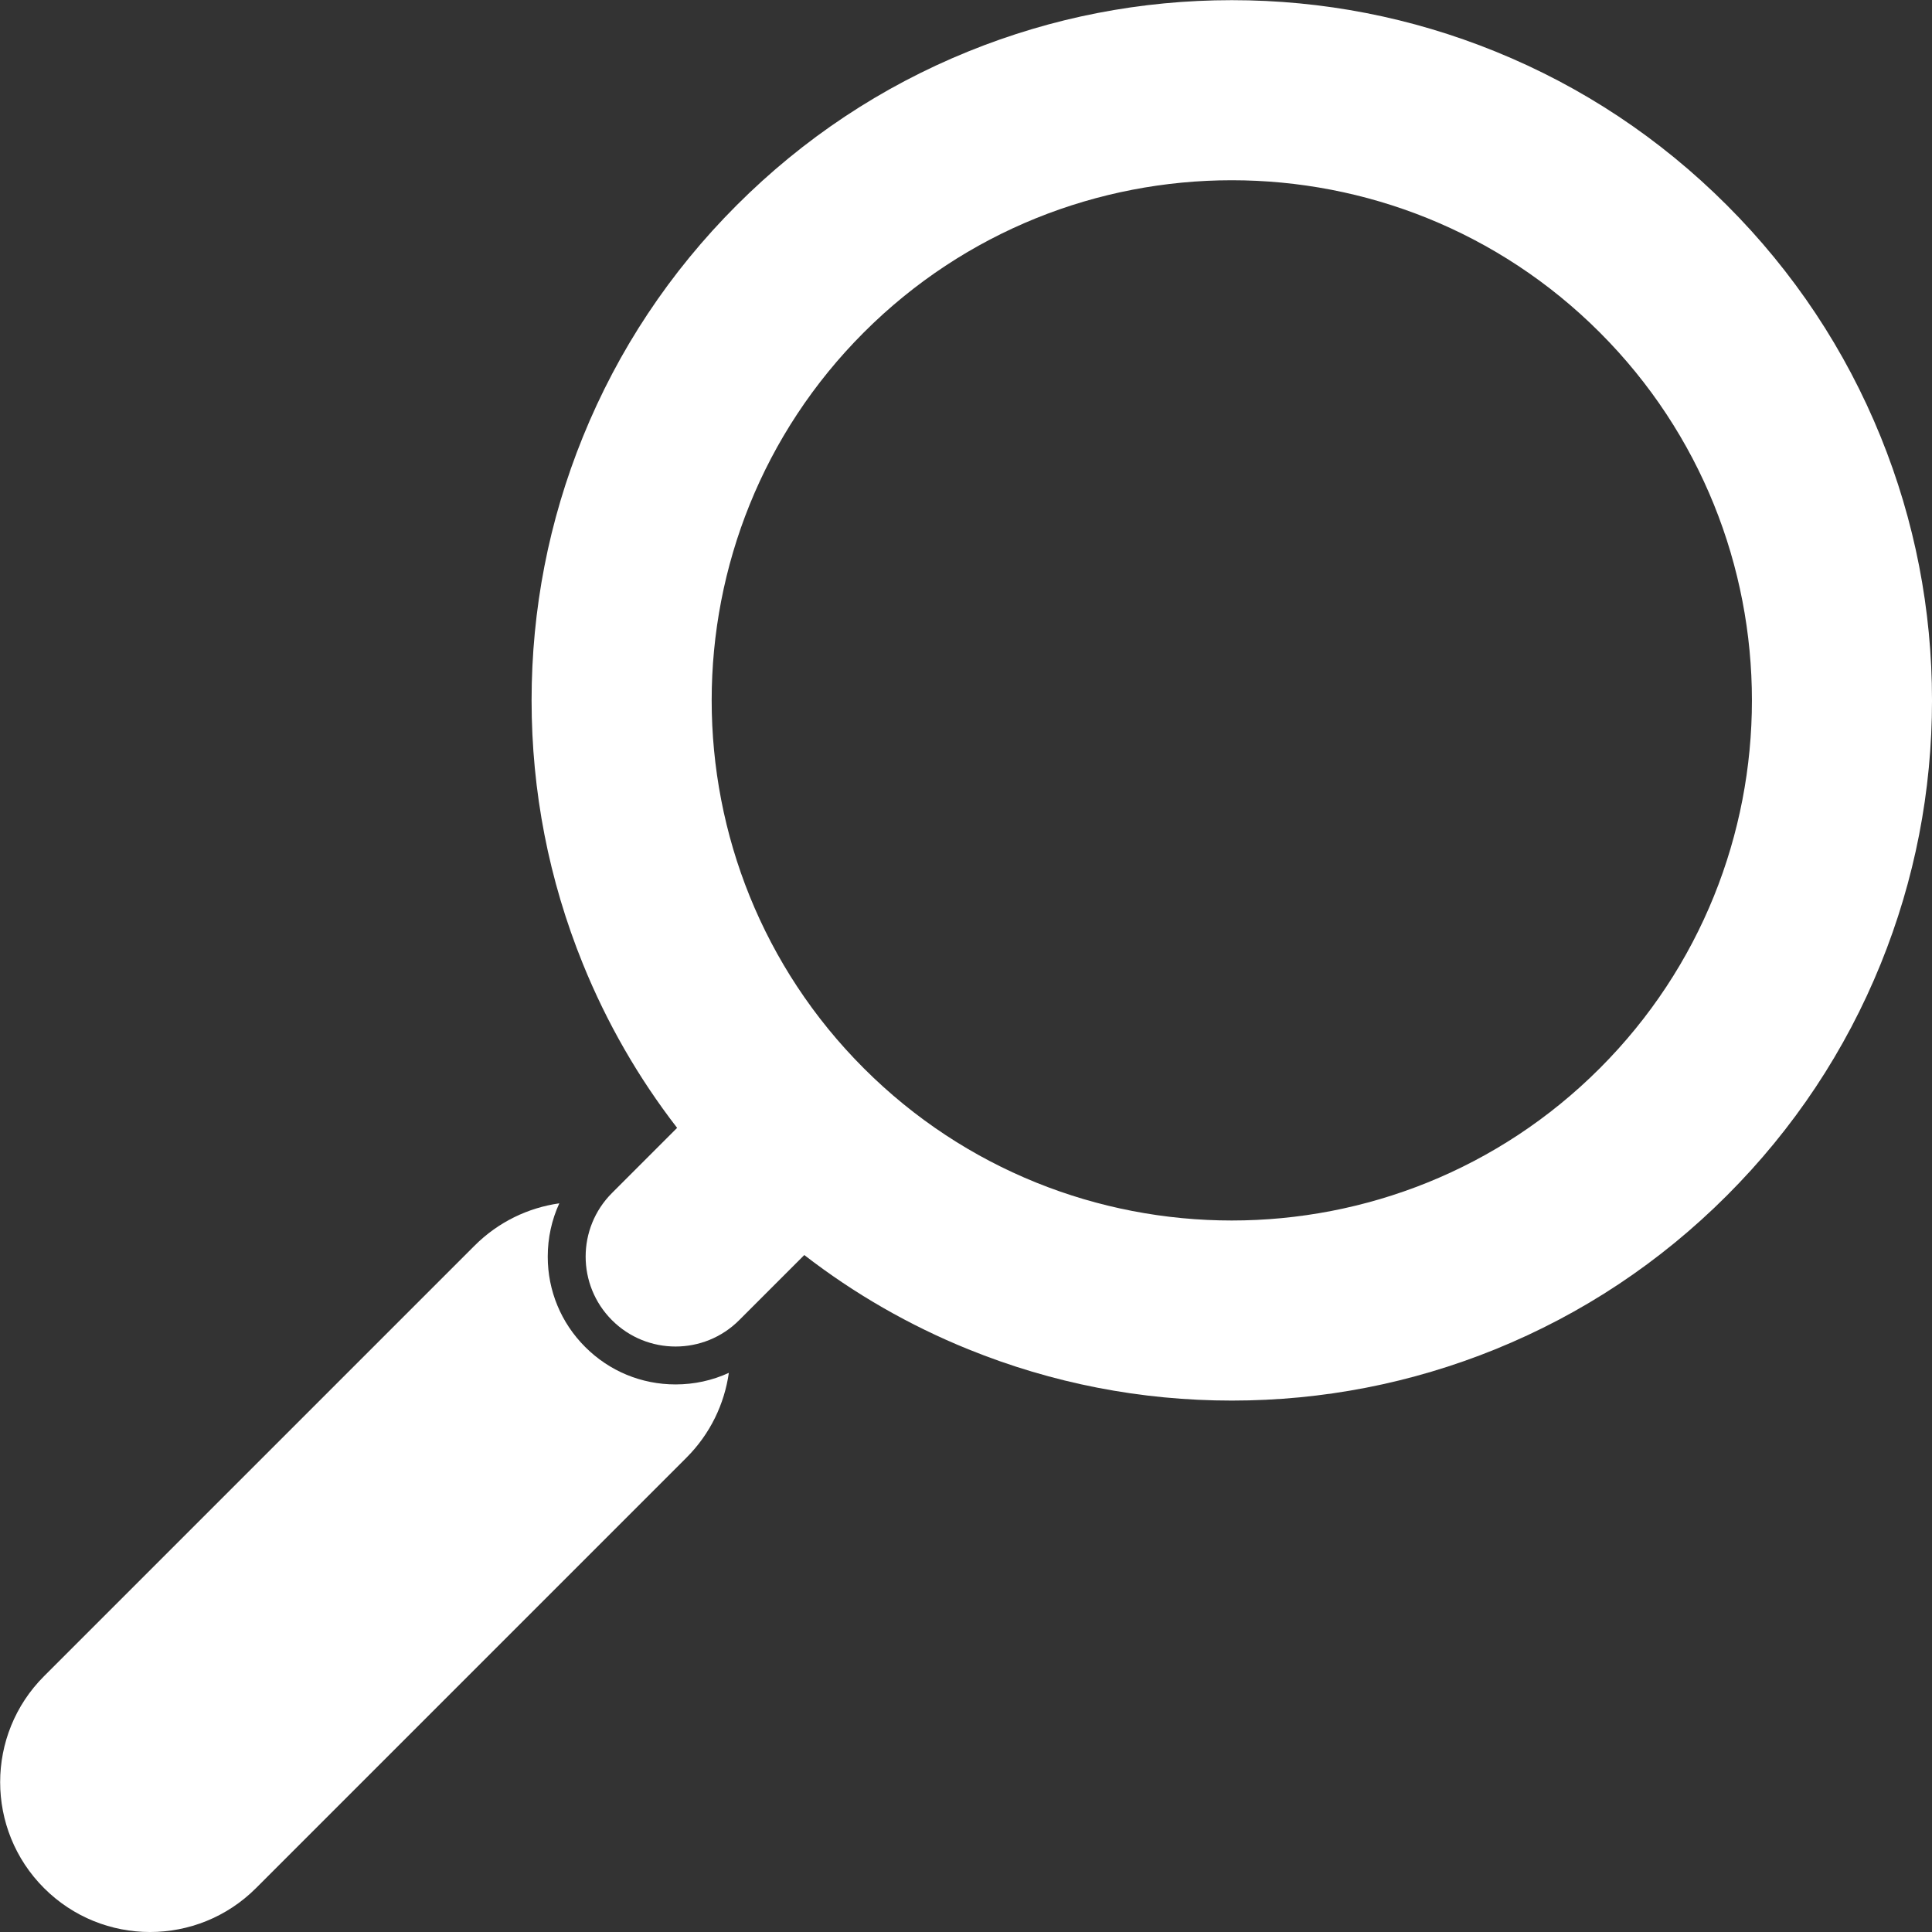
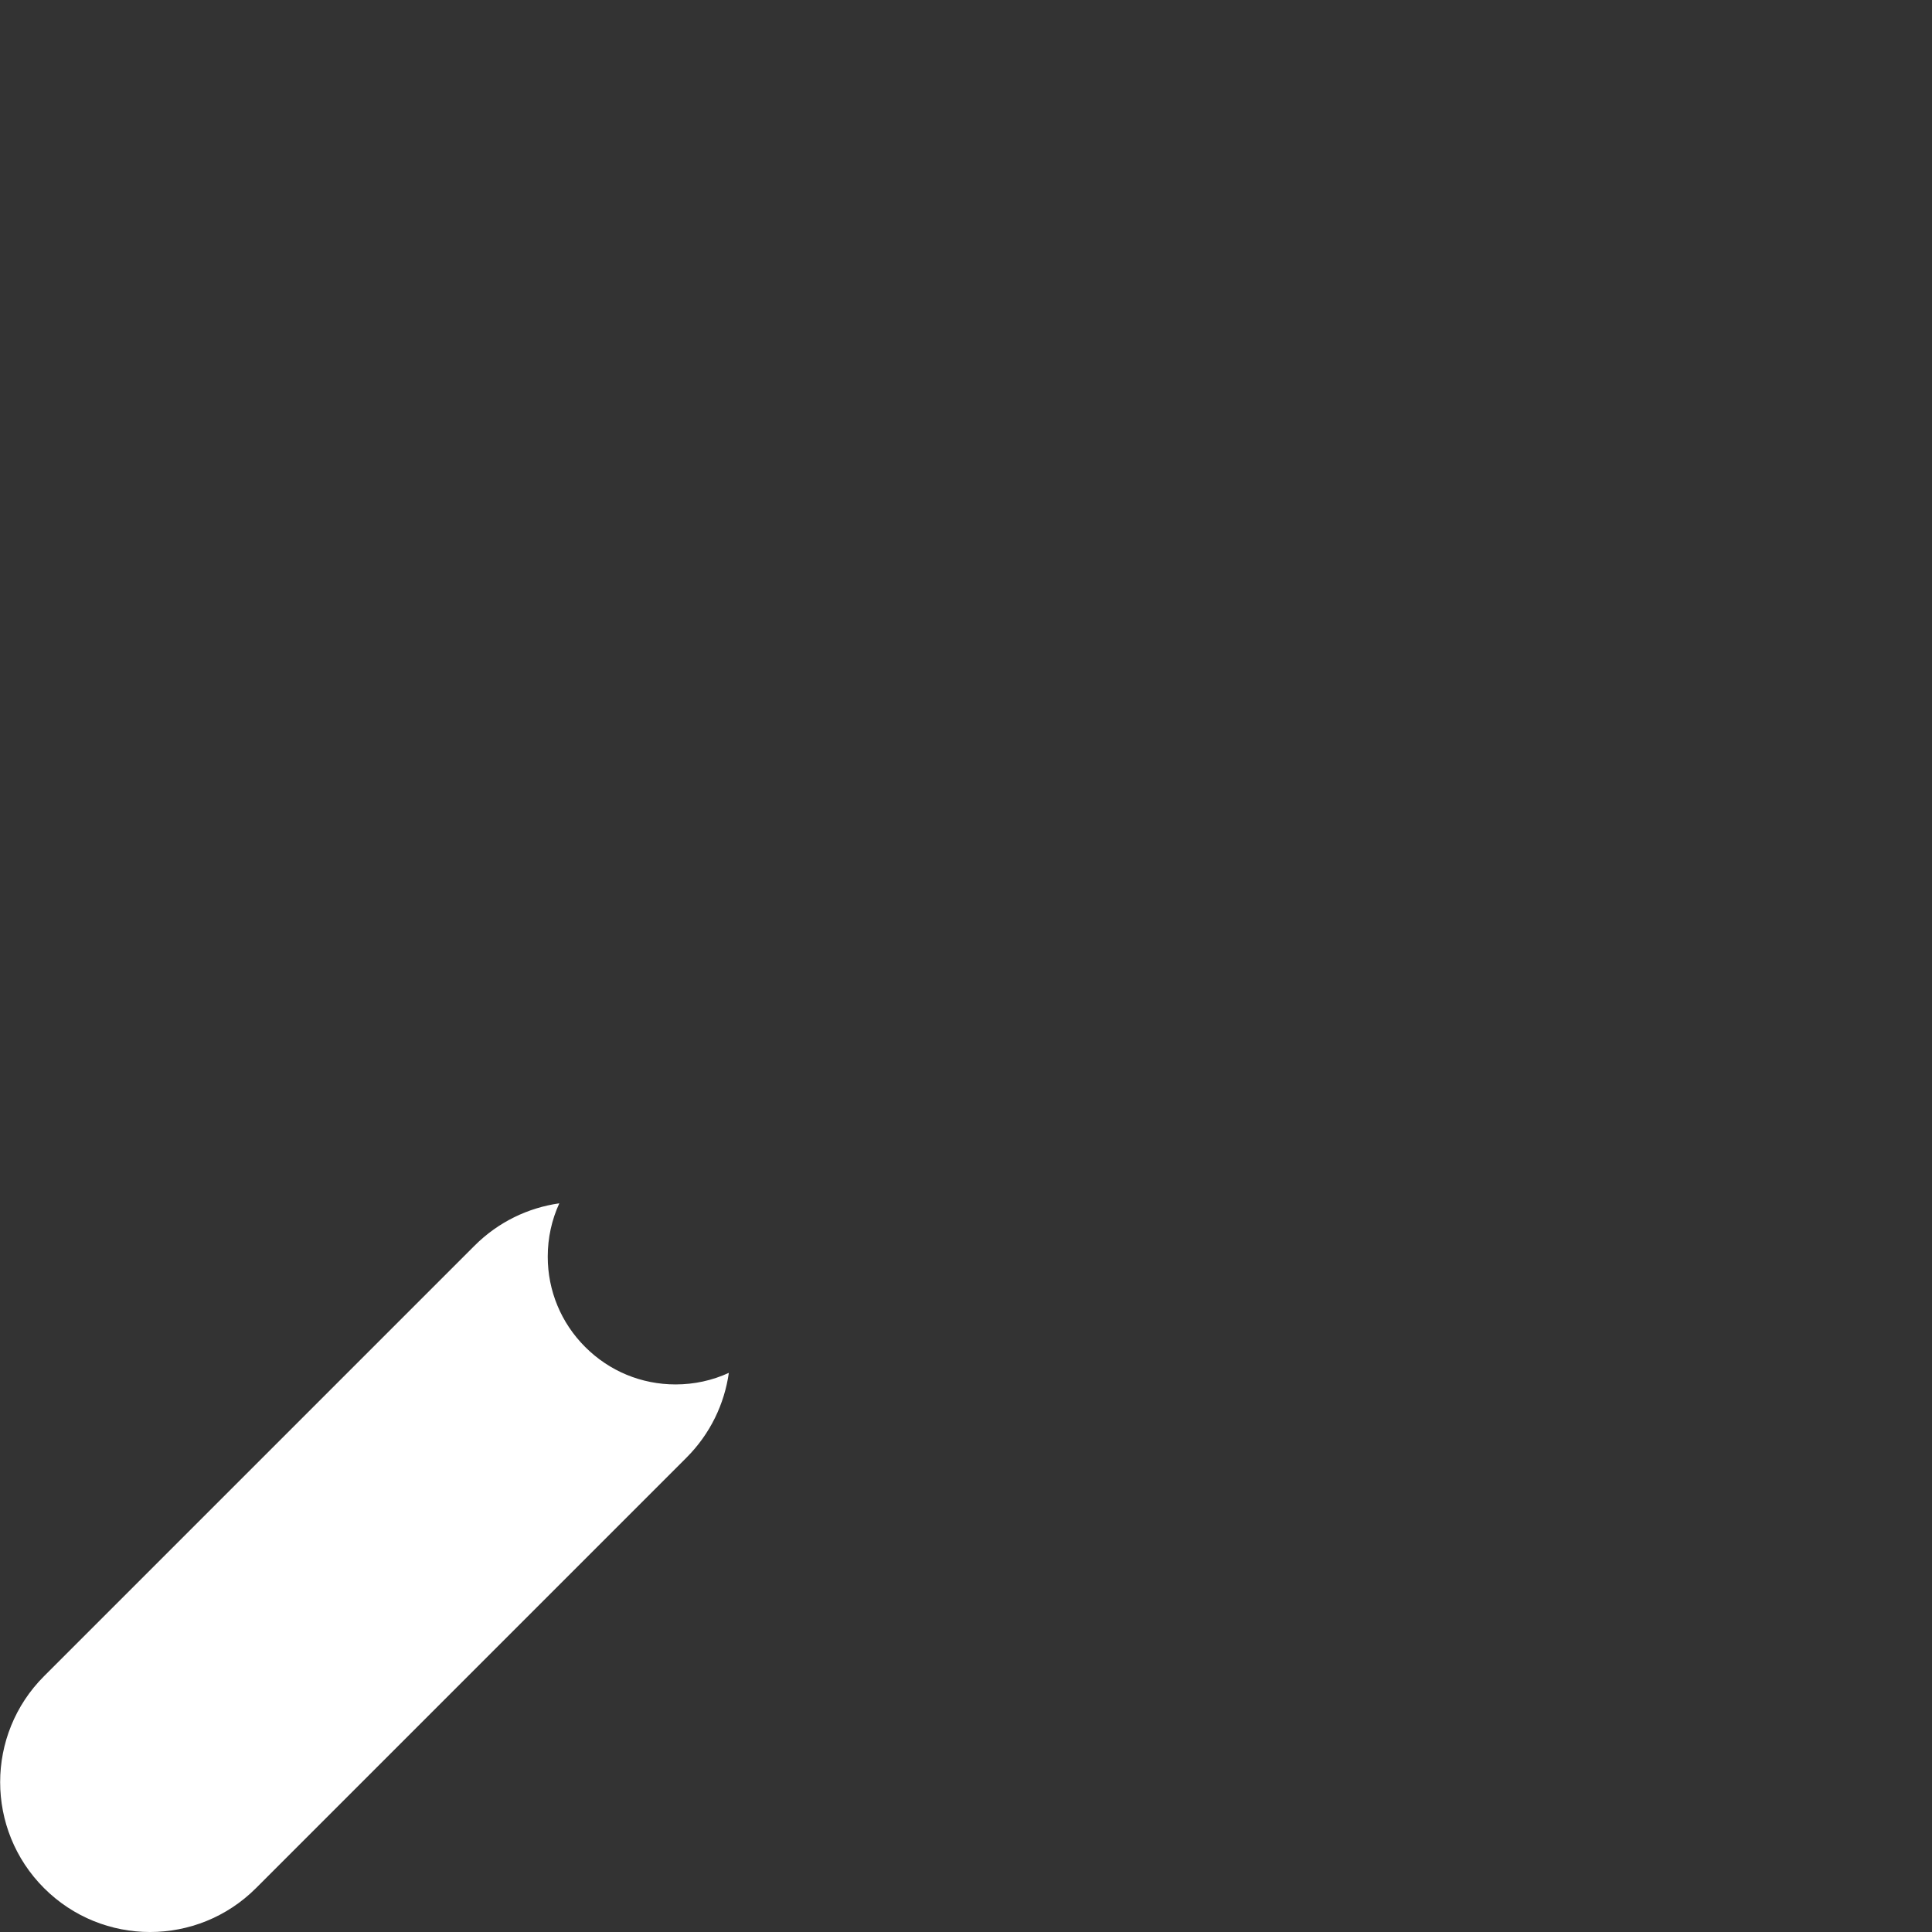
<svg xmlns="http://www.w3.org/2000/svg" width="100%" height="100%" viewBox="0 0 8441 8441" version="1.1" xml:space="preserve" style="fill-rule:evenodd;clip-rule:evenodd;stroke-linejoin:round;stroke-miterlimit:2;">
  <rect x="0" y="0" width="8441" height="8441" fill="#333333" stroke="none" />
  <g transform="matrix(4.167,0,0,4.167,-3761,-3761)">
    <g>
      <g transform="matrix(-1.83697e-16,1,-1,-1.83697e-16,3830.99,3.04595e-05)">
-         <path d="M2022.7,2022.69C1809.97,2235.42 1463.83,2235.42 1251.1,2022.7C1038.37,1809.97 1038.37,1463.83 1251.1,1251.1C1463.83,1038.37 1809.97,1038.37 2022.7,1251.1C2235.43,1463.83 2235.43,1809.97 2022.7,2022.69ZM1913.12,956.498C1825.14,920.823 1732.21,902.732 1636.9,902.733C1541.59,902.733 1448.65,920.823 1360.68,956.499C1269.55,993.453 1187.82,1047.71 1117.77,1117.76C1047.71,1187.82 993.455,1269.55 956.499,1360.68C920.823,1448.65 902.734,1541.59 902.734,1636.9C902.734,1732.21 920.823,1825.14 956.499,1913.12C993.455,2004.25 1047.71,2085.98 1117.77,2156.03C1187.82,2226.08 1269.55,2280.34 1360.68,2317.3C1448.65,2352.97 1541.59,2371.06 1636.9,2371.06C1732.21,2371.06 1825.14,2352.97 1913.12,2317.3C1975.04,2292.19 2032.61,2259.08 2085.13,2218.47L2153.43,2286.77C2190.25,2323.58 2249.95,2323.58 2286.77,2286.77C2323.59,2249.95 2323.59,2190.25 2286.77,2153.43L2218.47,2085.13C2259.08,2032.61 2292.19,1975.04 2317.3,1913.12C2352.97,1825.14 2371.06,1732.21 2371.06,1636.9C2371.06,1541.59 2352.97,1448.65 2317.3,1360.68C2280.34,1269.55 2226.08,1187.82 2156.03,1117.77C2085.98,1047.71 2004.25,993.454 1913.12,956.498Z" style="fill:white;fill-rule:nonzero;" />
-       </g>
+         </g>
      <g transform="matrix(-1.83697e-16,1,-1,-1.83697e-16,3830.99,3.04595e-05)">
        <path d="M2430.92,2208.7L2882.24,2660.01C2943.6,2721.37 2943.6,2820.87 2882.23,2882.24C2820.87,2943.6 2721.37,2943.6 2660.01,2882.24L2208.7,2430.92C2183.67,2405.9 2168.86,2374.53 2164.24,2341.99C2181.53,2349.94 2200.49,2354.12 2220.1,2354.12C2255.9,2354.13 2289.55,2340.18 2314.86,2314.87C2340.18,2289.55 2354.12,2255.9 2354.12,2220.1C2354.12,2200.49 2349.94,2181.53 2341.99,2164.24C2374.53,2168.86 2405.9,2183.67 2430.92,2208.7Z" style="fill:white;fill-rule:nonzero;" />
      </g>
    </g>
  </g>
</svg>